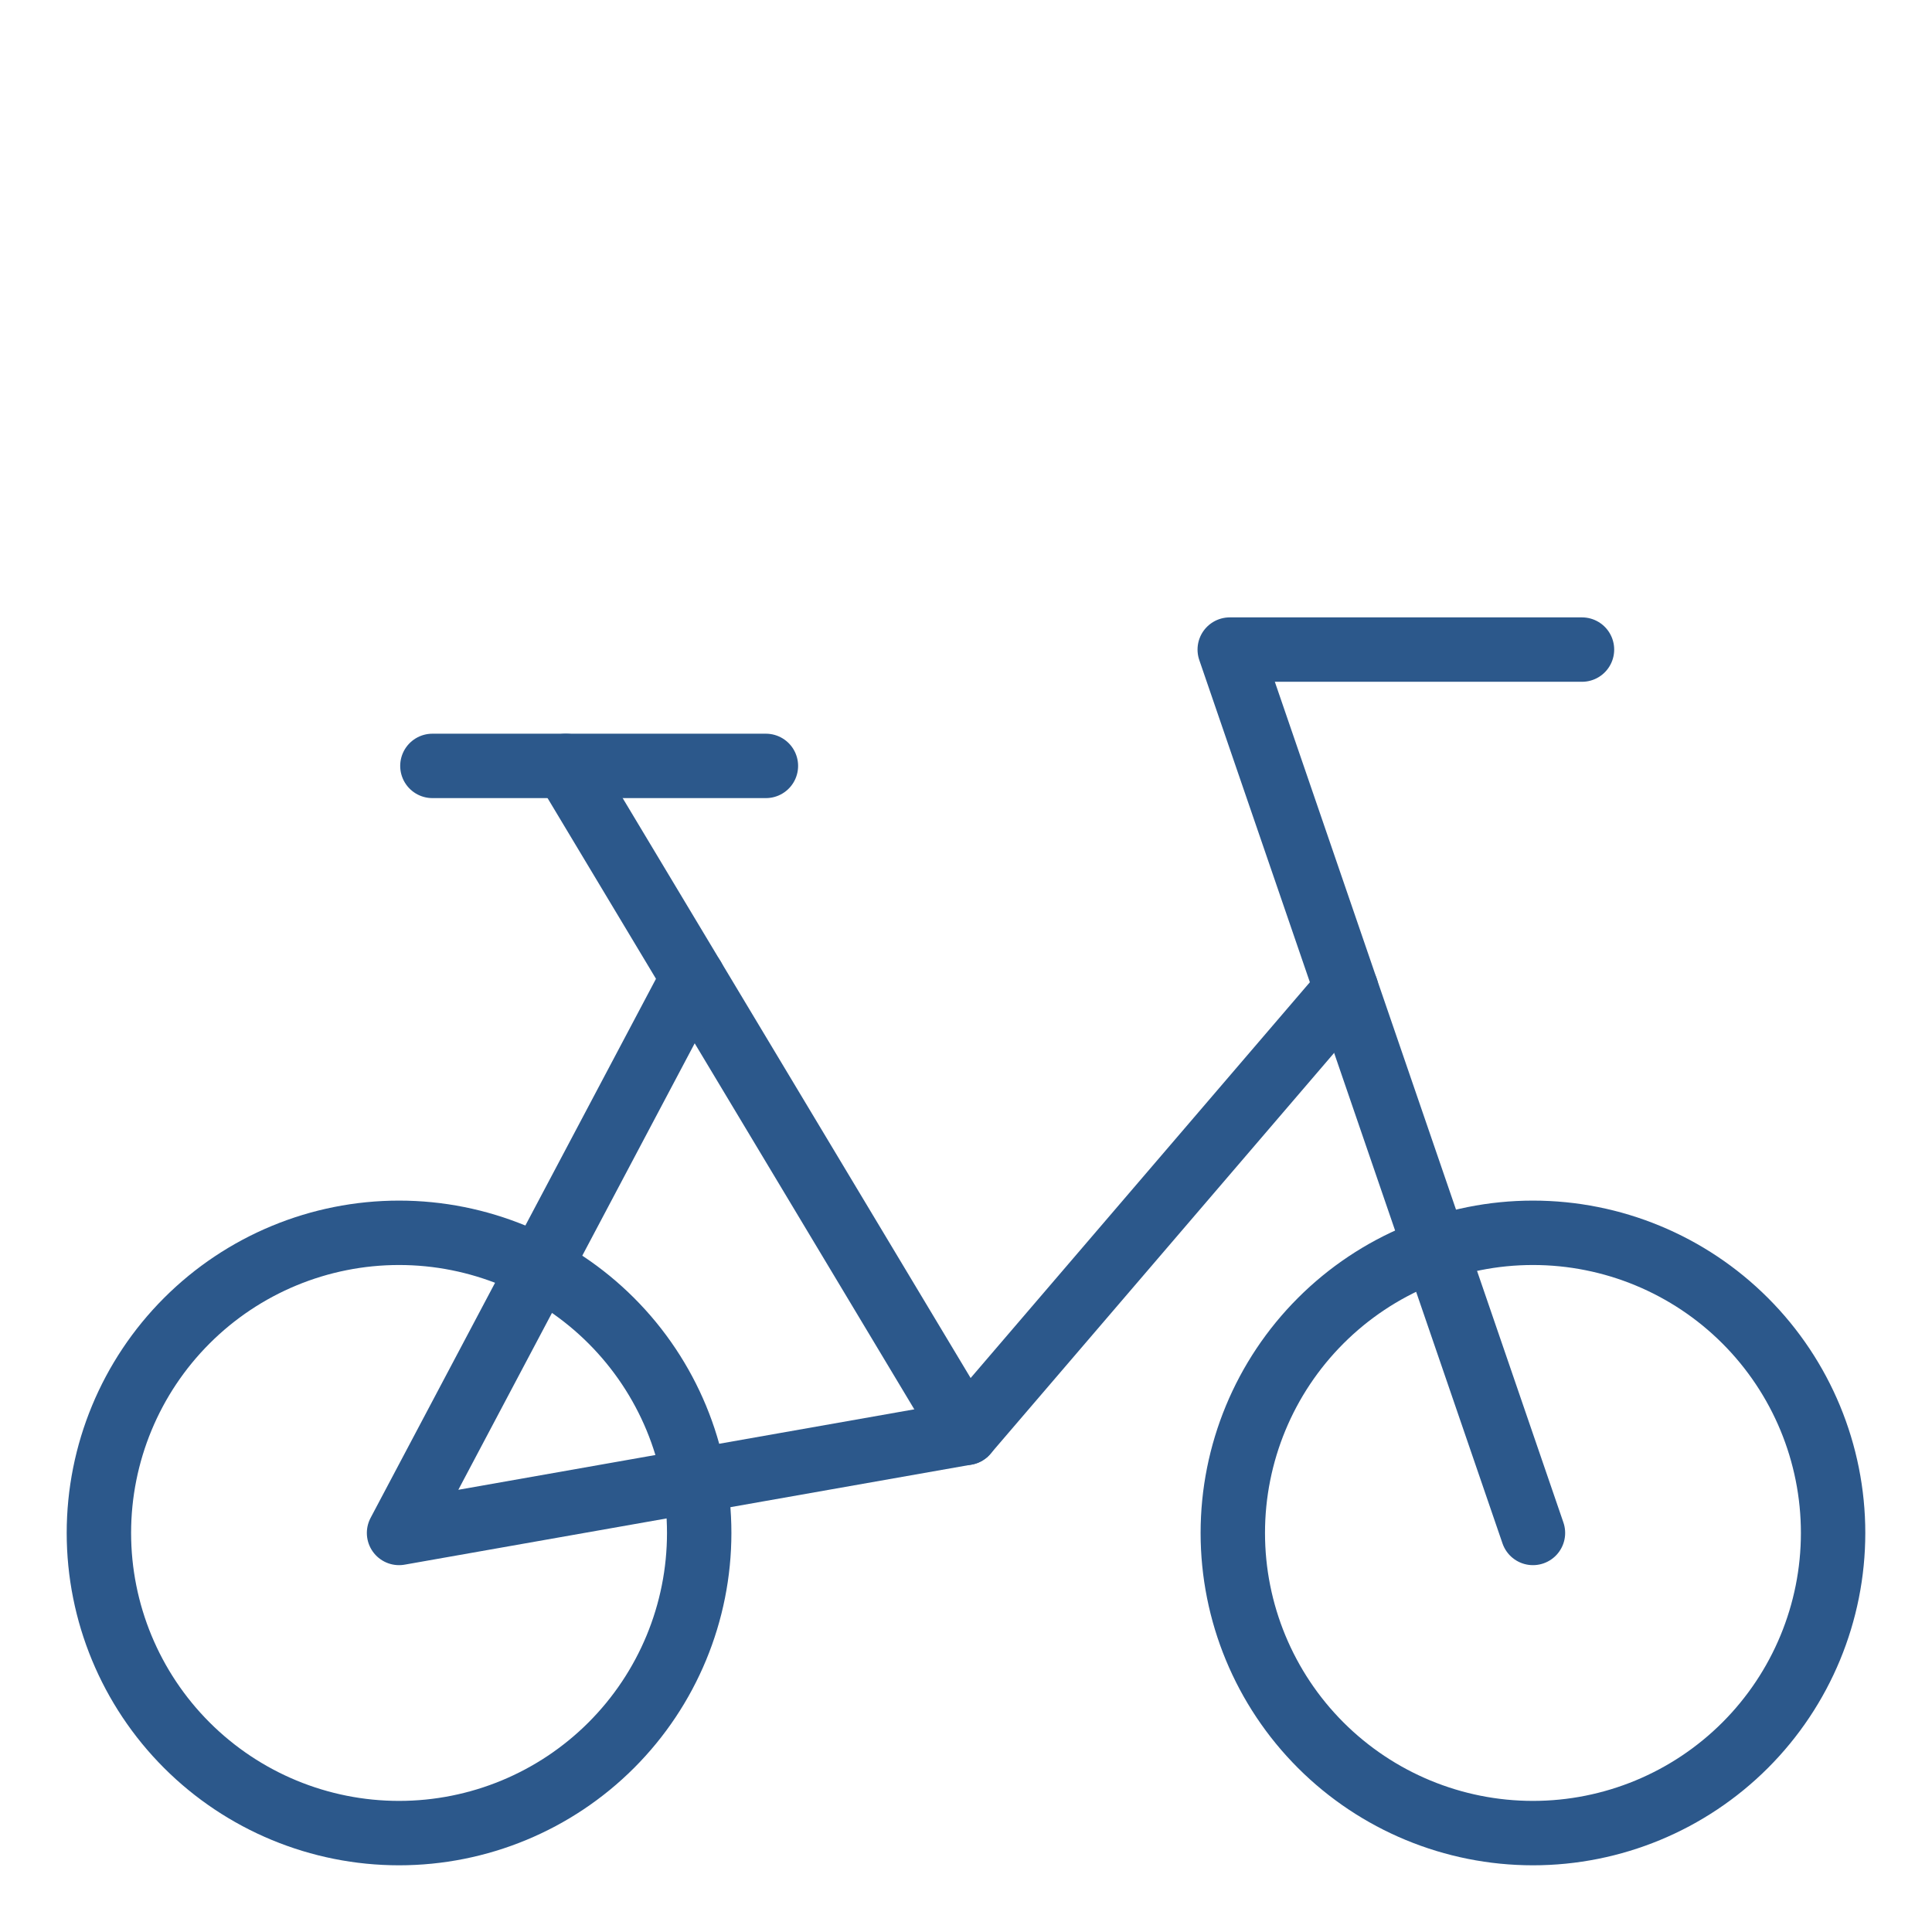
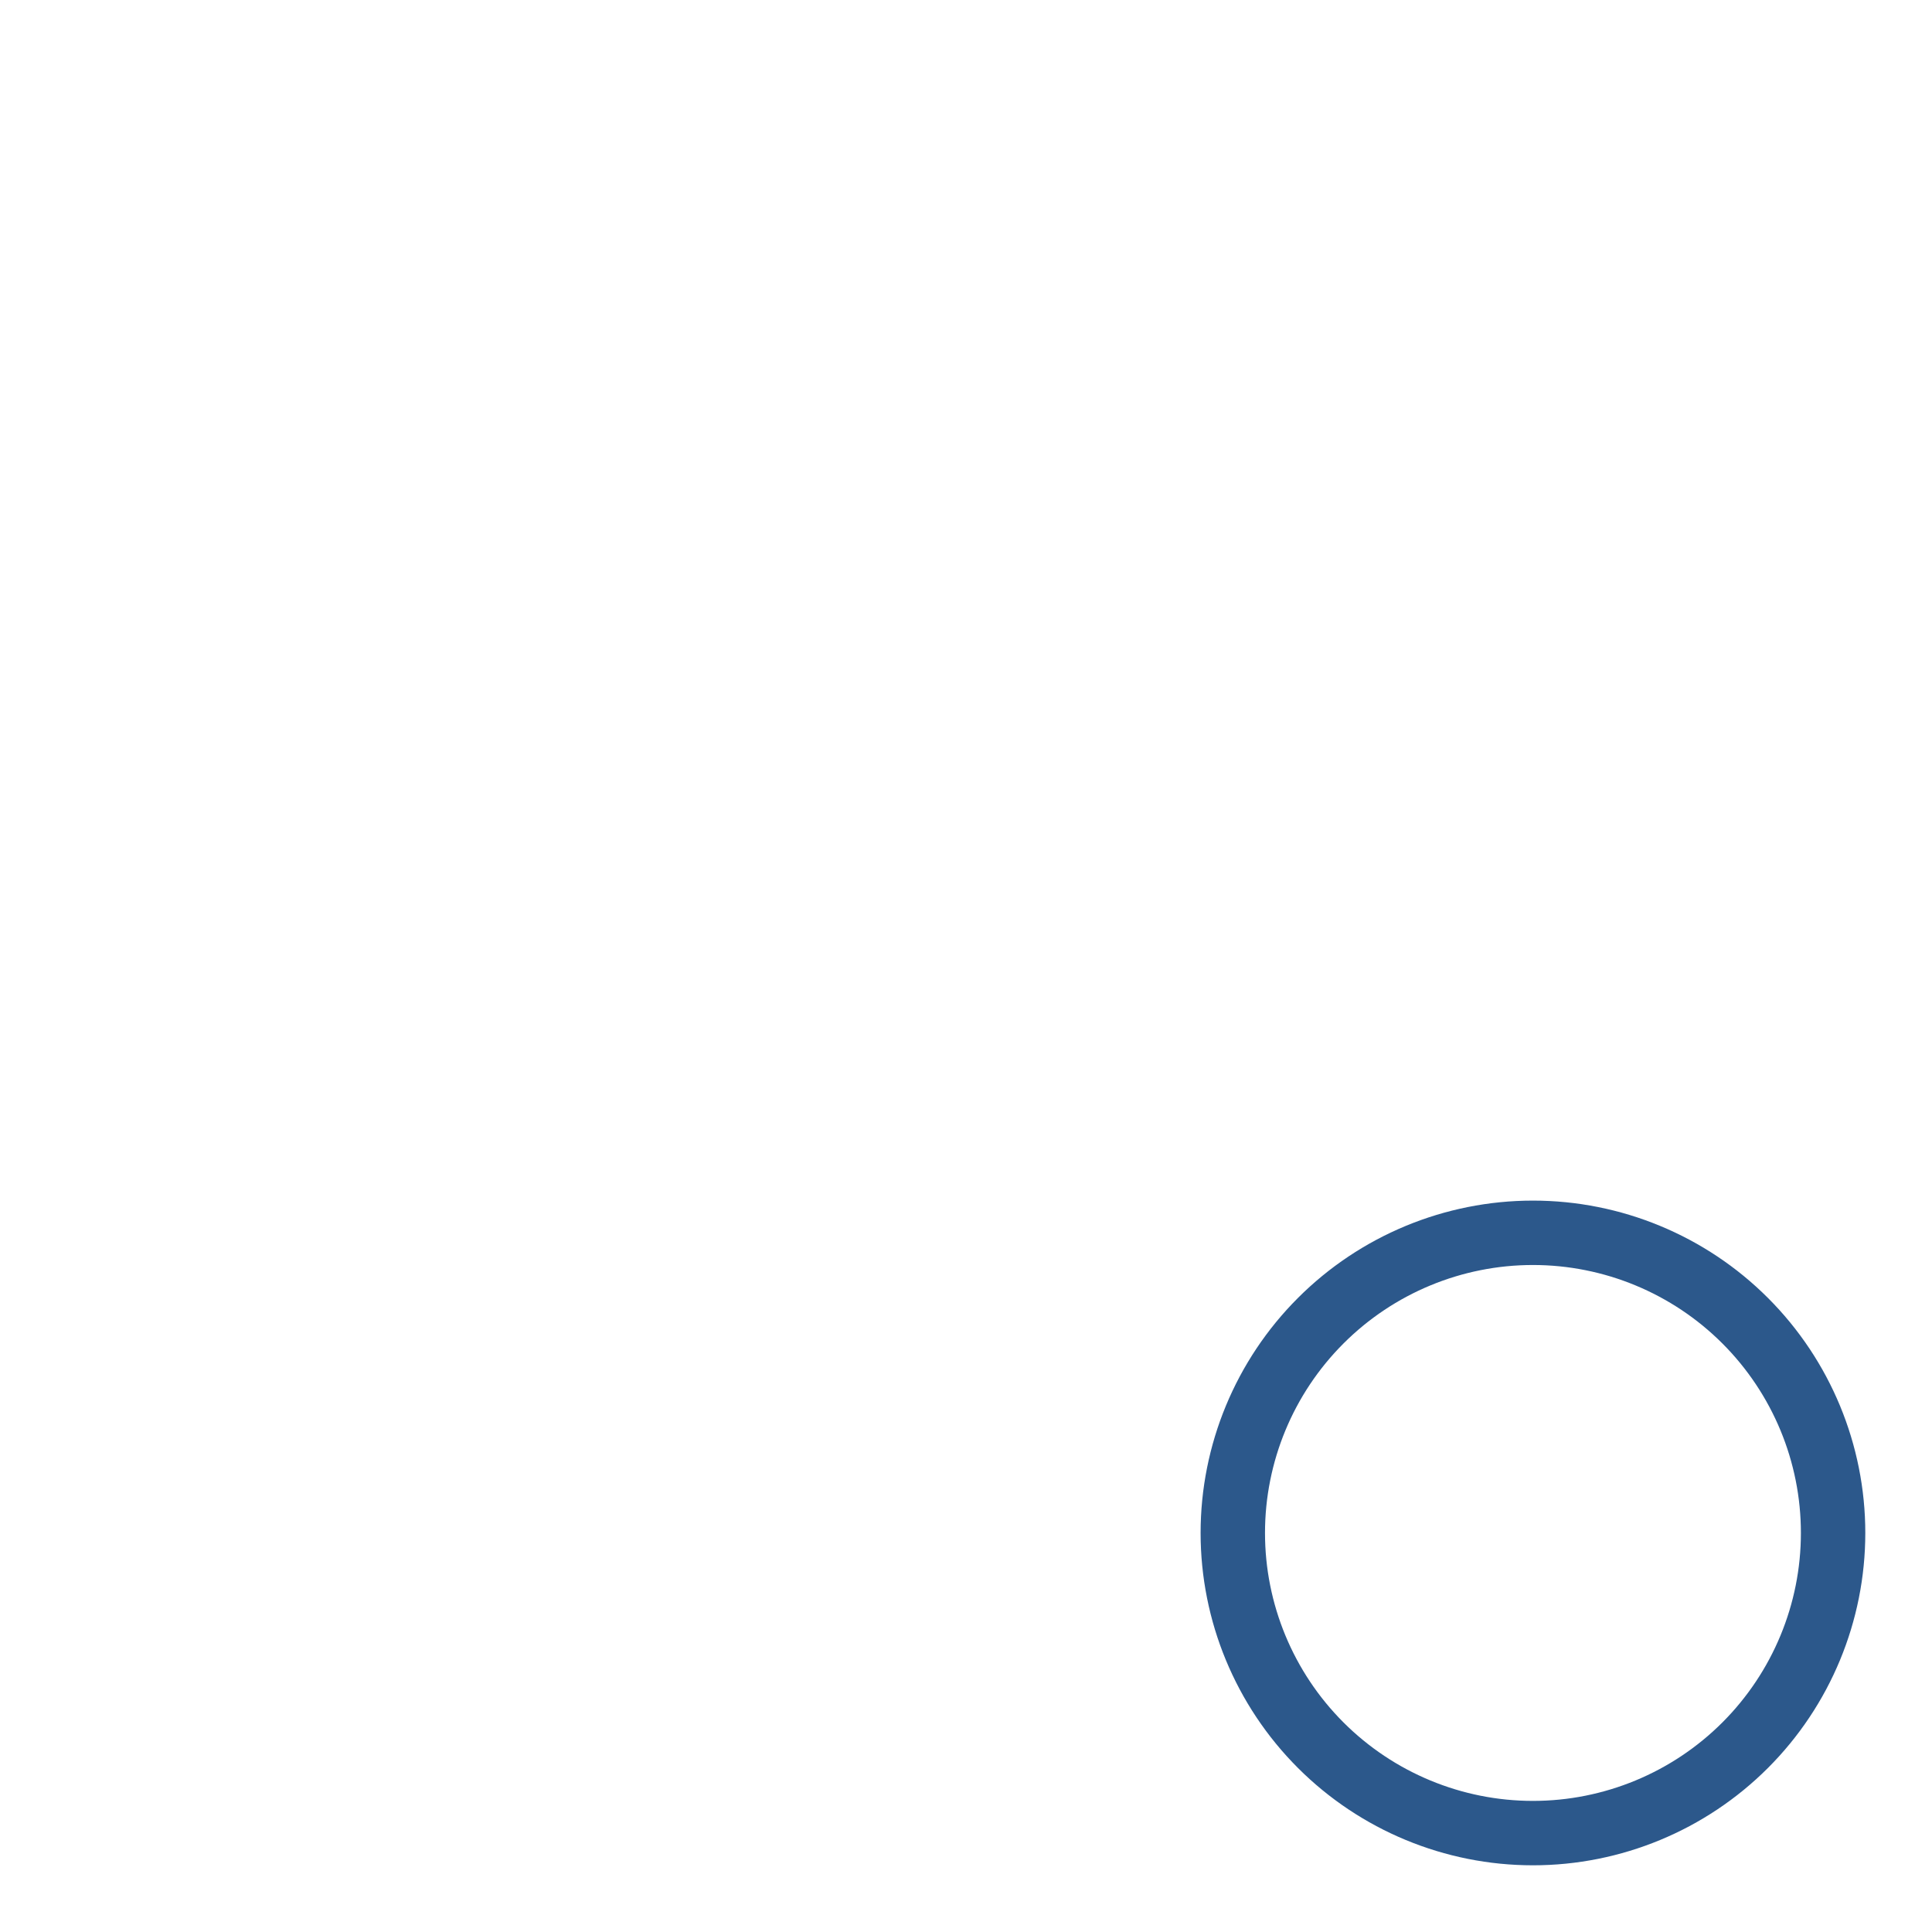
<svg xmlns="http://www.w3.org/2000/svg" fill="none" viewBox="-5 -5 300 300" id="Bicycle-Bike--Streamline-Core" height="300" width="300">
  <desc>Bicycle Bike Streamline Icon: https://streamlinehq.com</desc>
  <g id="bicycle-bike">
-     <path id="Vector" stroke="#2c588b" stroke-linecap="round" stroke-linejoin="round" d="M10.357 233.036c0 12.36 4.91 24.215 13.651 32.956 8.741 8.739 20.595 13.651 32.956 13.651 12.361 0 24.216 -4.911 32.956 -13.651C98.661 257.251 103.571 245.396 103.571 233.036s-4.911 -24.215 -13.651 -32.956C81.18 191.339 69.325 186.429 56.964 186.429c-12.361 0 -24.216 4.91 -32.956 13.651C15.268 208.821 10.357 220.675 10.357 233.036v0Z" stroke-width="10" />
    <path id="Vector_2" stroke="#2c588b" stroke-linecap="round" stroke-linejoin="round" d="M186.429 233.036c0 12.36 4.91 24.215 13.651 32.956 8.741 8.739 20.596 13.651 32.956 13.651 12.36 0 24.215 -4.911 32.956 -13.651 8.739 -8.741 13.651 -20.596 13.651 -32.956s-4.911 -24.215 -13.651 -32.956C257.251 191.339 245.396 186.429 233.036 186.429s-24.215 4.91 -32.956 13.651C191.339 208.821 186.429 220.675 186.429 233.036v0Z" stroke-width="10" />
-     <path id="Vector_3" stroke="#2c588b" stroke-linecap="round" stroke-linejoin="round" d="m145 217.5 -62.143 -103.571" stroke-width="10" />
-     <path id="Vector_4" stroke="#2c588b" stroke-linecap="round" stroke-linejoin="round" d="M102.6 146.833 56.964 233.036 145 217.5l59.055 -68.898" stroke-width="10" />
-     <path id="Vector 830" stroke="#2c588b" stroke-linecap="round" stroke-linejoin="round" d="M233.036 233.036 185.953 95.867h54.697" stroke-width="10" />
-     <path id="Vector 1960" stroke="#2c588b" stroke-linecap="round" stroke-linejoin="round" d="M62.143 113.929h51.786" stroke-width="10" />
  </g>
</svg>